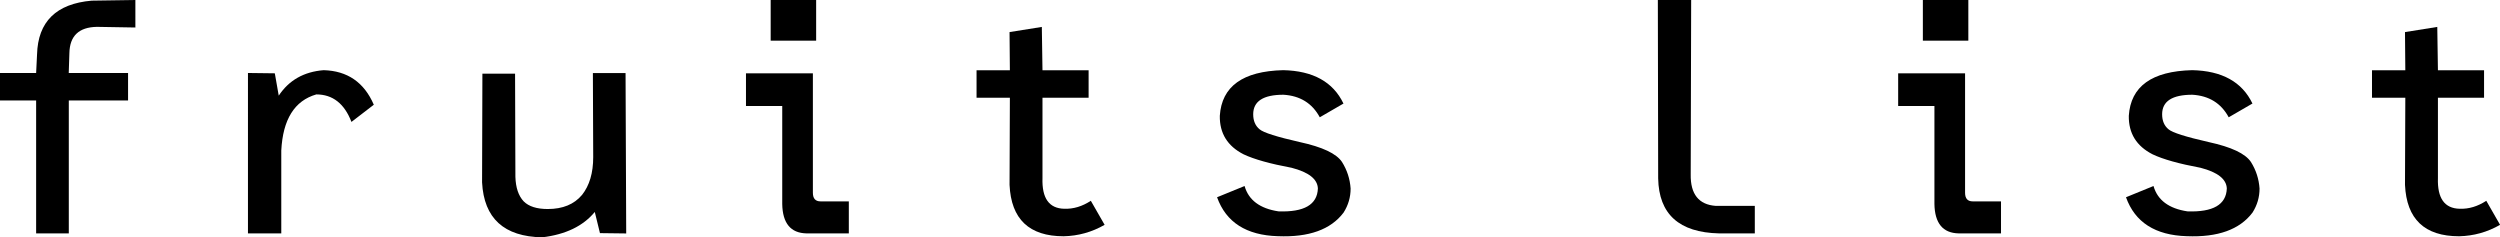
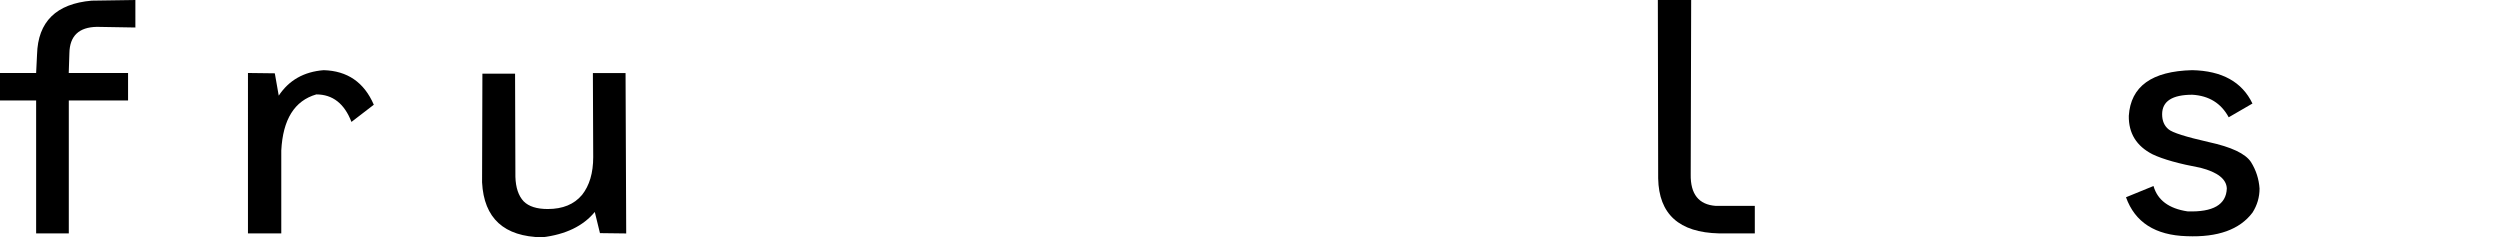
<svg xmlns="http://www.w3.org/2000/svg" id="_レイヤー_2" data-name="レイヤー 2" viewBox="0 0 382.62 36.32">
  <g id="_レイヤー_1-2" data-name="レイヤー 1">
    <g>
      <path d="M10.53,11.17h9.07v4.21H10.53v20.34H5.53V15.38H0v-4.21H5.53l.14-2.85C5.81,3.32,8.6,.57,14.04,.1l6.68-.1V4.21l-5.89-.1c-2.76,.05-4.16,1.39-4.21,4.02l-.1,3.04Z" />
      <path d="M42.06,11.22l.6,3.42c1.56-2.36,3.85-3.66,6.87-3.9,3.64,.1,6.2,1.86,7.68,5.29l-3.42,2.63c-1.08-2.81-2.88-4.21-5.38-4.21-3.33,.96-5.12,3.82-5.36,8.59v12.68h-5.1V11.17l4.12,.05Z" />
-       <path d="M91.82,35.67l-.79-3.23c-1.77,2.15-4.45,3.45-8.04,3.88-5.85-.1-8.92-2.9-9.21-8.4l.05-16.65h5l.05,15.79c.05,1.66,.47,2.91,1.27,3.76,.78,.78,2.01,1.17,3.68,1.17,2.3,0,4.04-.72,5.24-2.15,1.15-1.44,1.72-3.37,1.72-5.81l-.05-12.85h5l.1,24.55-4.02-.05Z" />
-       <path d="M114.17,11.22h10.24V29.5c0,.88,.39,1.32,1.17,1.32h4.33v4.9h-6.48c-2.42-.05-3.66-1.55-3.71-4.5v-15h-5.55v-5Zm3.78-11.22h6.96V6.22h-6.96V0Z" />
-       <path d="M159.45,4.12l.1,6.63h7.06v4.21h-7.06v12.3c-.1,3.08,1.01,4.64,3.33,4.69,1.4,.05,2.76-.36,4.07-1.22l2.11,3.68c-1.95,1.12-4.04,1.7-6.27,1.75-5.28,0-8.04-2.62-8.28-7.87l.05-13.33h-5.1v-4.21h5.1l-.05-5.84,4.95-.79Z" />
-       <path d="M205.63,15.84l-3.64,2.11c-1.16-2.15-3.02-3.3-5.57-3.45-3.08,0-4.62,1-4.62,2.99,0,1,.33,1.77,.98,2.3,.59,.51,2.65,1.16,6.17,1.96,3.45,.75,5.59,1.76,6.44,3.04,.78,1.24,1.22,2.6,1.32,4.07,0,1.32-.36,2.55-1.08,3.68-1.96,2.6-5.31,3.8-10.05,3.61-4.83-.14-7.94-2.13-9.31-5.96l4.21-1.72c.61,2.15,2.34,3.45,5.19,3.88,3.92,.14,5.93-1.02,6.03-3.49-.05-1.44-1.39-2.5-4.02-3.18-3.27-.61-5.72-1.29-7.35-2.06-2.47-1.26-3.68-3.22-3.64-5.89,.29-4.51,3.52-6.84,9.71-6.99,4.55,.1,7.62,1.79,9.21,5.1Z" />
+       <path d="M91.82,35.67l-.79-3.23c-1.77,2.15-4.45,3.45-8.04,3.88-5.85-.1-8.92-2.9-9.21-8.4l.05-16.65h5l.05,15.79c.05,1.66,.47,2.91,1.27,3.76,.78,.78,2.01,1.17,3.68,1.17,2.3,0,4.04-.72,5.24-2.15,1.15-1.44,1.72-3.37,1.72-5.81l-.05-12.85h5l.1,24.55-4.02-.05" />
      <path d="M258.83,0l-.07,26.7c-.05,3.01,1.23,4.62,3.83,4.81h5.98v4.21h-5.48c-6.11-.14-9.21-2.95-9.31-8.42l-.05-27.3h5.1Z" />
-       <path d="M290.51,11.22h10.24V29.5c0,.88,.39,1.32,1.17,1.32h4.33v4.9h-6.48c-2.42-.05-3.66-1.55-3.71-4.5v-15h-5.55v-5Zm3.78-11.22h6.96V6.22h-6.96V0Z" />
      <path d="M344.74,15.84l-3.64,2.11c-1.16-2.15-3.02-3.3-5.57-3.45-3.08,0-4.62,1-4.62,2.99,0,1,.33,1.77,.98,2.3,.59,.51,2.65,1.16,6.17,1.96,3.45,.75,5.59,1.76,6.44,3.04,.78,1.24,1.22,2.6,1.32,4.07,0,1.32-.36,2.55-1.08,3.68-1.96,2.6-5.31,3.8-10.05,3.61-4.83-.14-7.94-2.13-9.31-5.96l4.21-1.72c.61,2.15,2.34,3.45,5.19,3.88,3.92,.14,5.93-1.02,6.03-3.49-.05-1.44-1.39-2.5-4.02-3.18-3.27-.61-5.72-1.29-7.34-2.06-2.47-1.26-3.68-3.22-3.64-5.89,.29-4.51,3.52-6.84,9.71-6.99,4.55,.1,7.62,1.79,9.21,5.1Z" />
-       <path d="M373.02,4.12l.1,6.63h7.06v4.21h-7.06v12.3c-.1,3.08,1.01,4.64,3.33,4.69,1.4,.05,2.76-.36,4.07-1.22l2.11,3.68c-1.95,1.12-4.04,1.7-6.27,1.75-5.28,0-8.04-2.62-8.28-7.87l.05-13.33h-5.1v-4.21h5.1l-.05-5.84,4.95-.79Z" />
    </g>
  </g>
</svg>